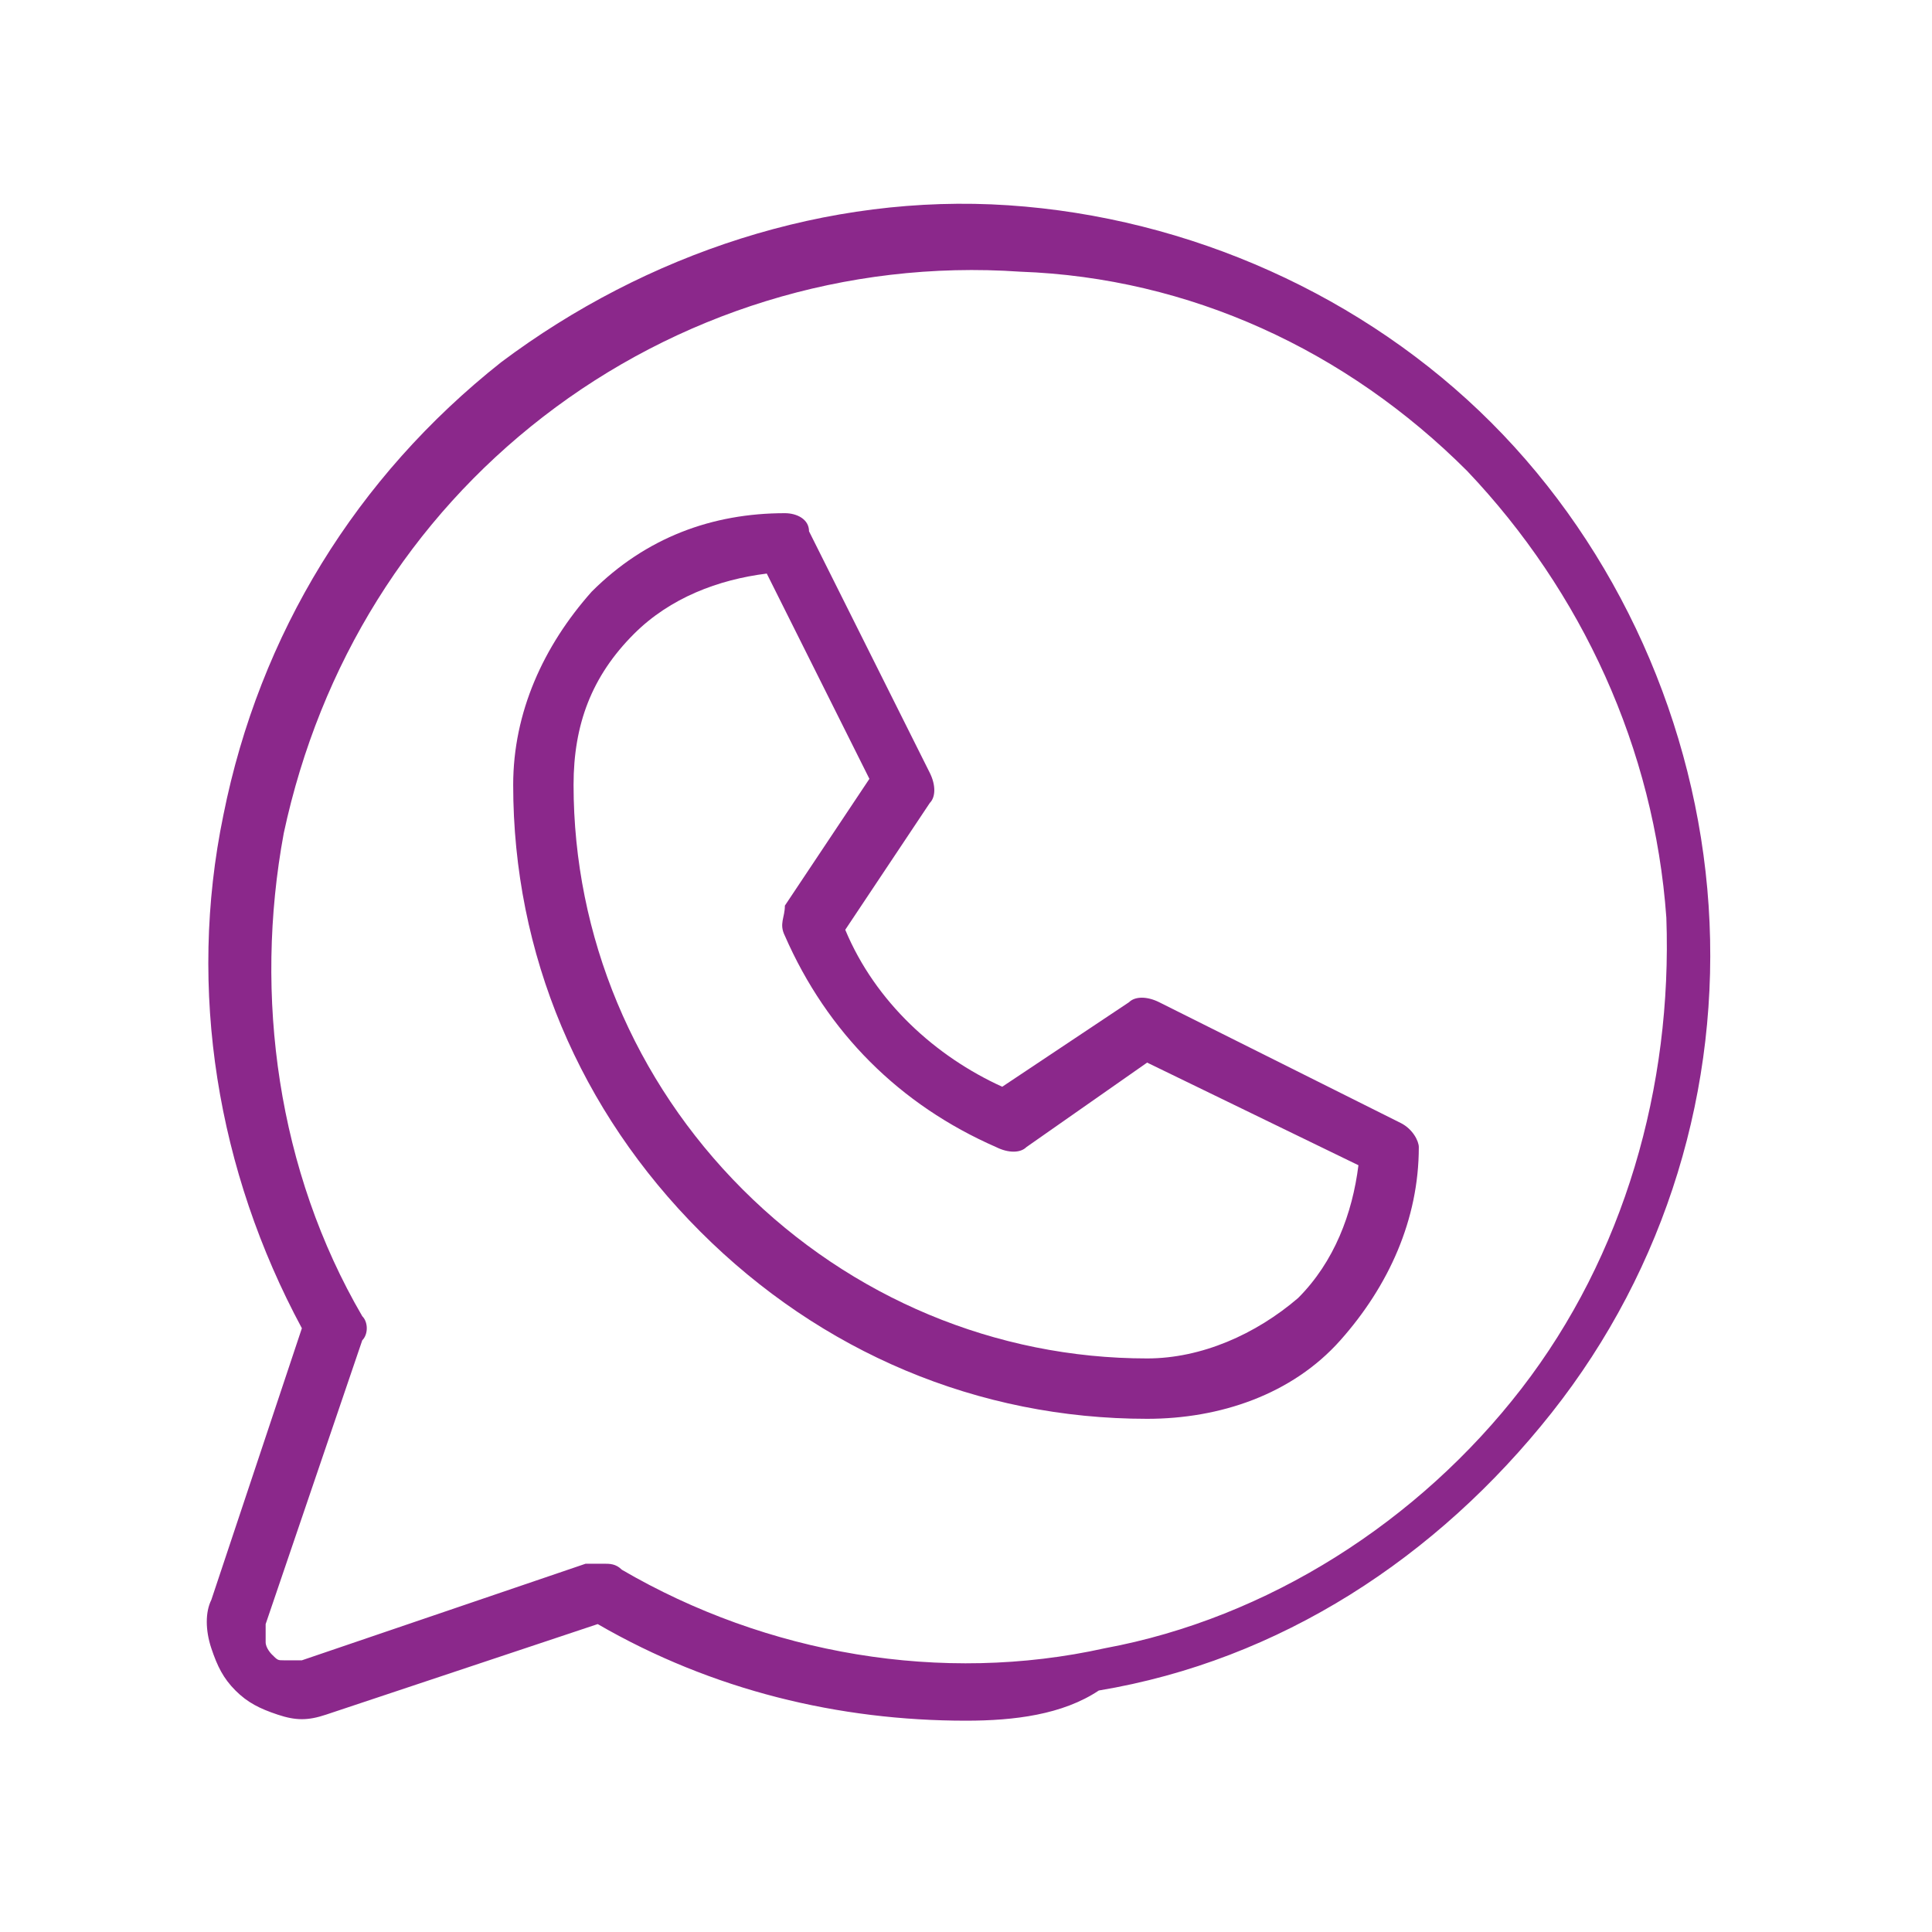
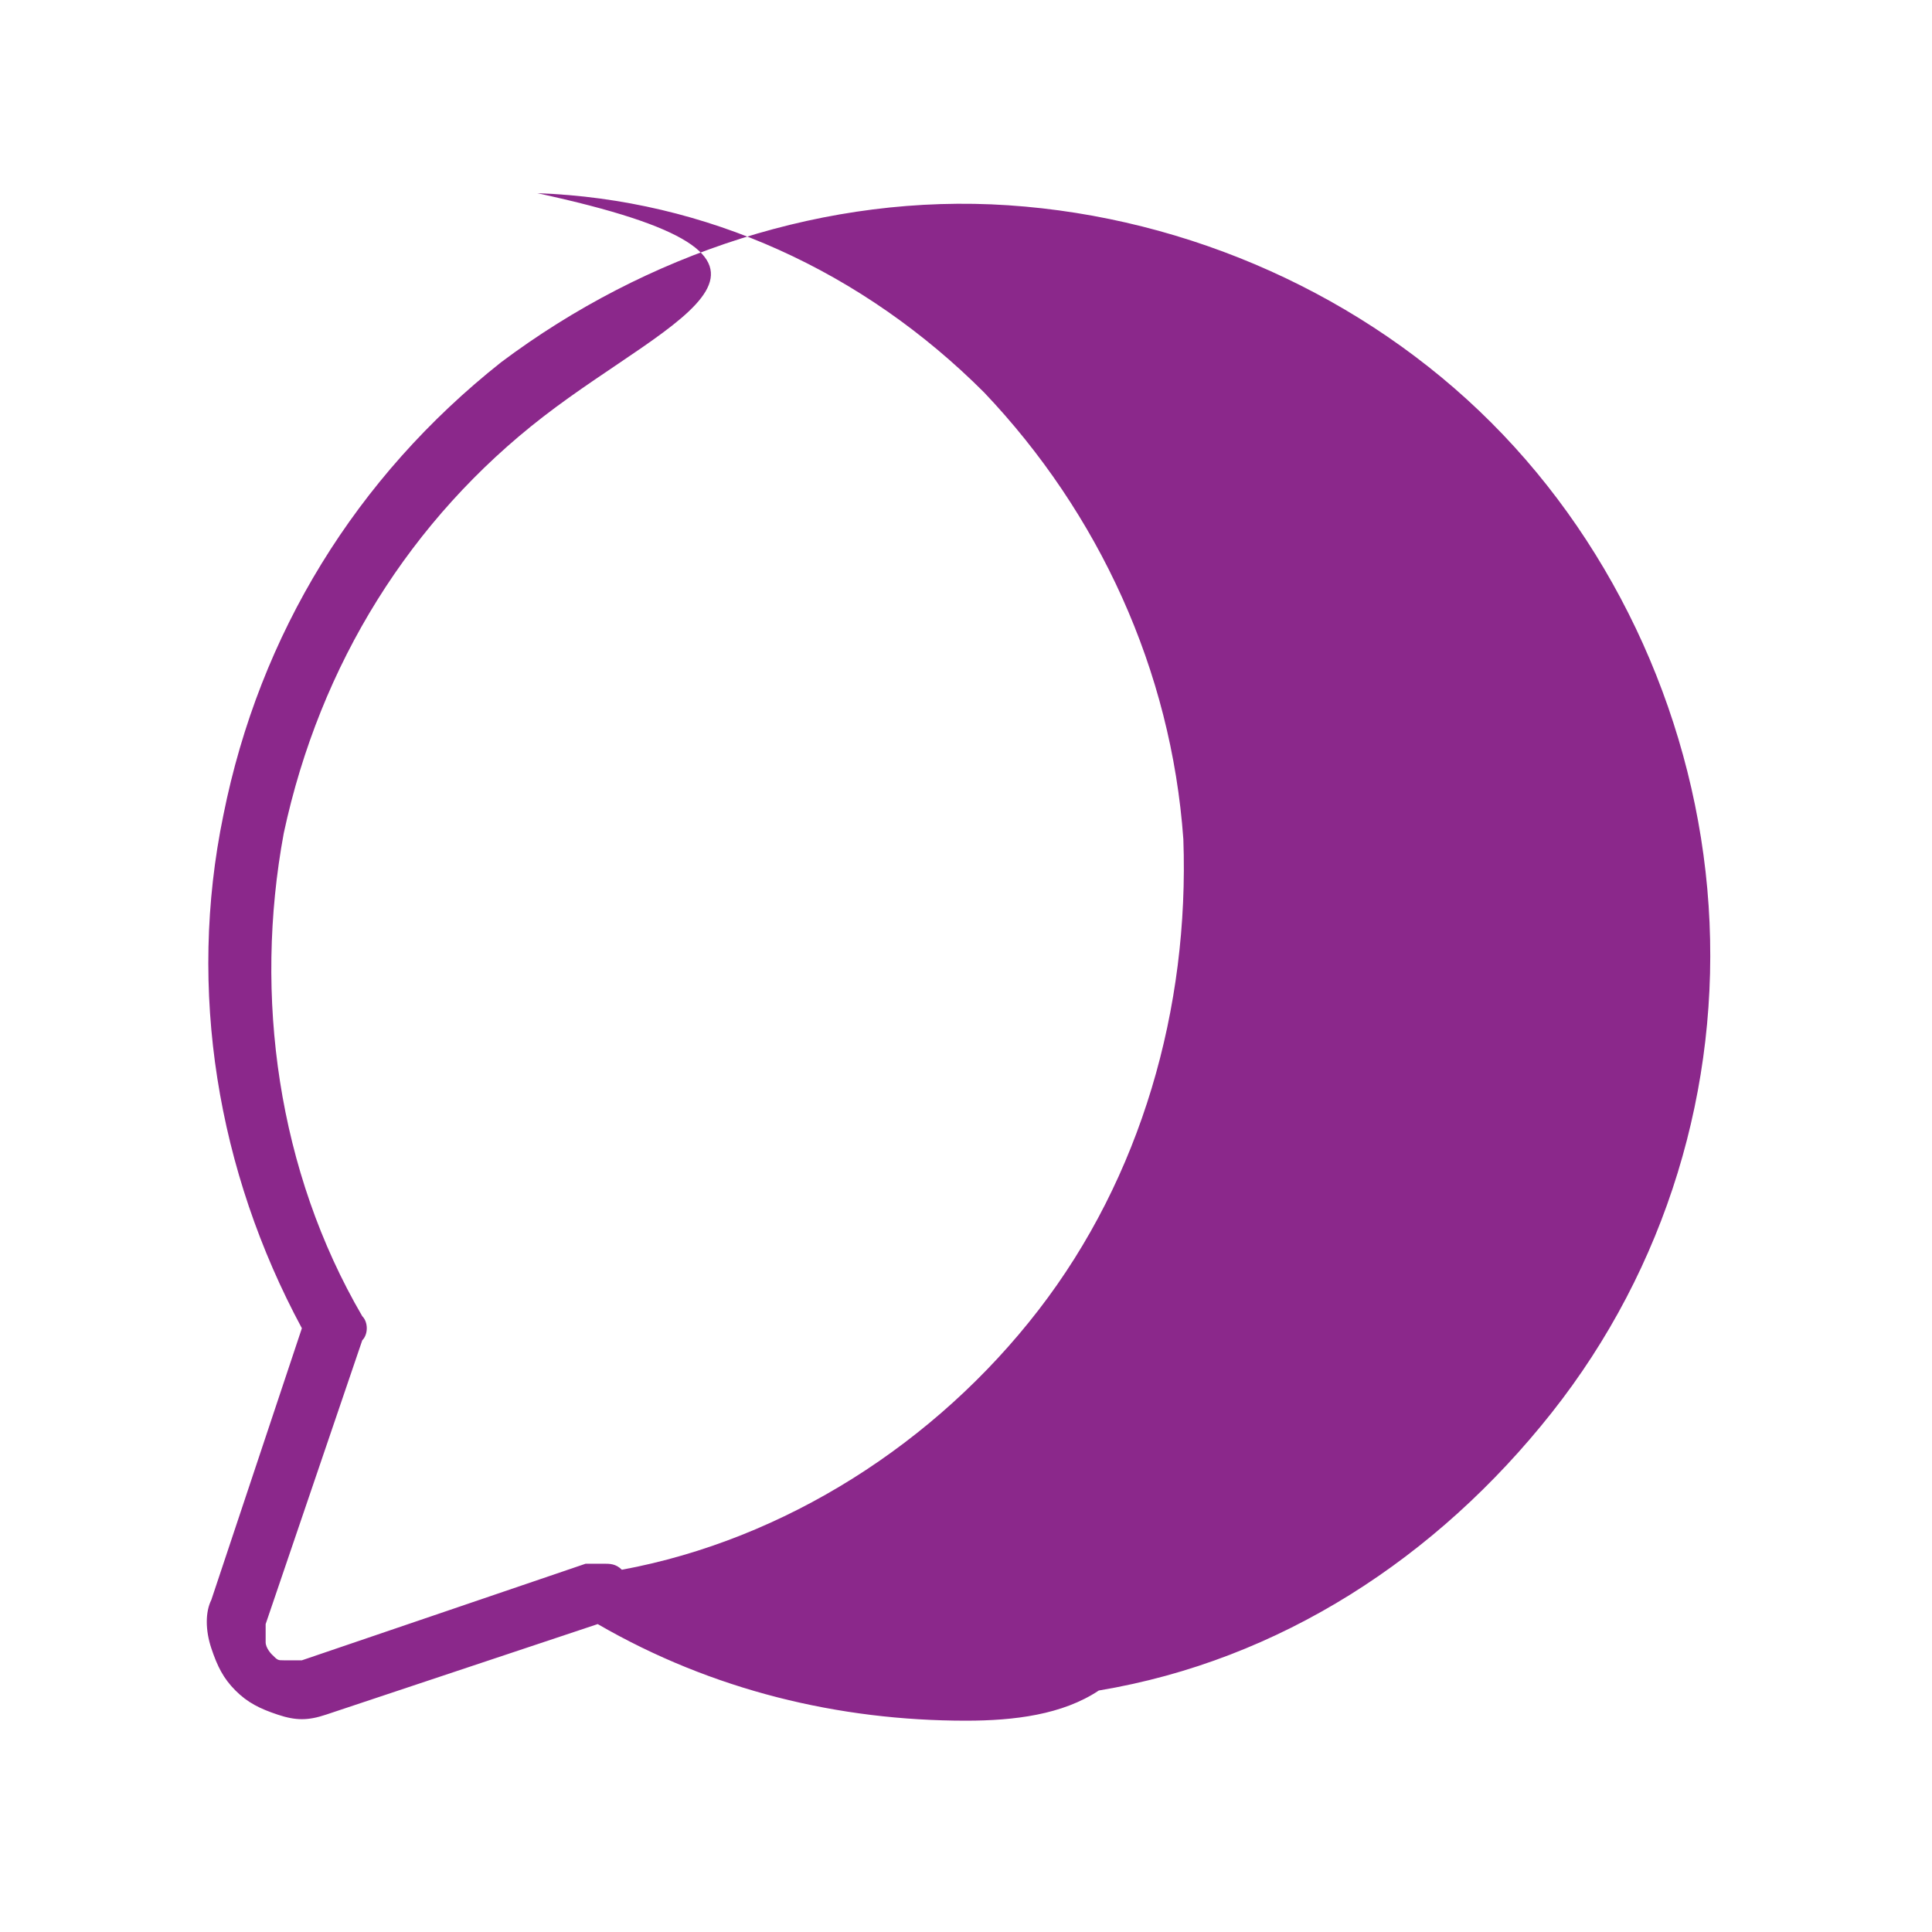
<svg xmlns="http://www.w3.org/2000/svg" version="1.1" id="Layer_1" x="0px" y="0px" viewBox="0 0 32 32" style="enable-background:new 0 0 32 32;" xml:space="preserve">
  <g>
-     <path style="fill:#8B288B;" d="M19,23.5c-2.8,0-5.4-1.1-7.4-3.1c-2-2-3.1-4.6-3.1-7.4c0-1.2,0.5-2.3,1.3-3.2c0.9-0.9,2-1.3,3.2-1.3   c0.2,0,0.4,0.1,0.4,0.3l2,4c0.1,0.2,0.1,0.4,0,0.5L14,15.4c0.5,1.2,1.5,2.1,2.6,2.6l2.1-1.4c0.1-0.1,0.3-0.1,0.5,0l4,2   c0.2,0.1,0.3,0.3,0.3,0.4c0,1.2-0.5,2.3-1.3,3.2S20.2,23.5,19,23.5z M12.7,9.5c-0.8,0.1-1.6,0.4-2.2,1c-0.7,0.7-1,1.5-1,2.5   c0,2.5,1,4.9,2.8,6.7c1.8,1.8,4.2,2.8,6.7,2.8c0.9,0,1.8-0.4,2.5-1c0.6-0.6,0.9-1.4,1-2.2L19,17.6L17,19c-0.1,0.1-0.3,0.1-0.5,0   c-1.6-0.7-2.8-1.9-3.5-3.5c-0.1-0.2,0-0.3,0-0.5l1.4-2.1L12.7,9.5z" />
-   </g>
+     </g>
  <g>
-     <path style="fill:#8B288B;" d="M16,28.5c-2.1,0-4.2-0.5-6.1-1.6l-4.5,1.5c-0.3,0.1-0.5,0.1-0.8,0c-0.3-0.1-0.5-0.2-0.7-0.4   c-0.2-0.2-0.3-0.4-0.4-0.7s-0.1-0.6,0-0.8l1.5-4.5c-1.4-2.6-1.9-5.6-1.3-8.5c0.6-3,2.2-5.6,4.6-7.5c2.4-1.8,5.4-2.8,8.4-2.6   c3,0.2,5.9,1.5,8,3.6c2.1,2.1,3.4,5,3.6,8c0.2,3-0.7,6-2.6,8.4s-4.5,4.1-7.5,4.6C17.6,28.4,16.8,28.5,16,28.5z M10,25.9   c0.1,0,0.2,0,0.3,0.1c2.4,1.4,5.3,1.9,8,1.3c2.7-0.5,5.2-2.1,6.9-4.3s2.5-5,2.4-7.8c-0.2-2.8-1.4-5.4-3.3-7.4c-2-2-4.6-3.2-7.4-3.3   C14,4.3,11.2,5.2,9,6.9C6.8,8.6,5.3,11,4.7,13.8c-0.5,2.7-0.1,5.6,1.3,8c0.1,0.1,0.1,0.3,0,0.4l-1.6,4.7c0,0.1,0,0.2,0,0.3   c0,0.1,0.1,0.2,0.1,0.2c0.1,0.1,0.1,0.1,0.2,0.1c0.1,0,0.2,0,0.3,0l4.7-1.6C9.9,25.9,9.9,25.9,10,25.9z" />
+     <path style="fill:#8B288B;" d="M16,28.5c-2.1,0-4.2-0.5-6.1-1.6l-4.5,1.5c-0.3,0.1-0.5,0.1-0.8,0c-0.3-0.1-0.5-0.2-0.7-0.4   c-0.2-0.2-0.3-0.4-0.4-0.7s-0.1-0.6,0-0.8l1.5-4.5c-1.4-2.6-1.9-5.6-1.3-8.5c0.6-3,2.2-5.6,4.6-7.5c2.4-1.8,5.4-2.8,8.4-2.6   c3,0.2,5.9,1.5,8,3.6c2.1,2.1,3.4,5,3.6,8c0.2,3-0.7,6-2.6,8.4s-4.5,4.1-7.5,4.6C17.6,28.4,16.8,28.5,16,28.5z M10,25.9   c0.1,0,0.2,0,0.3,0.1c2.7-0.5,5.2-2.1,6.9-4.3s2.5-5,2.4-7.8c-0.2-2.8-1.4-5.4-3.3-7.4c-2-2-4.6-3.2-7.4-3.3   C14,4.3,11.2,5.2,9,6.9C6.8,8.6,5.3,11,4.7,13.8c-0.5,2.7-0.1,5.6,1.3,8c0.1,0.1,0.1,0.3,0,0.4l-1.6,4.7c0,0.1,0,0.2,0,0.3   c0,0.1,0.1,0.2,0.1,0.2c0.1,0.1,0.1,0.1,0.2,0.1c0.1,0,0.2,0,0.3,0l4.7-1.6C9.9,25.9,9.9,25.9,10,25.9z" />
  </g>
</svg>